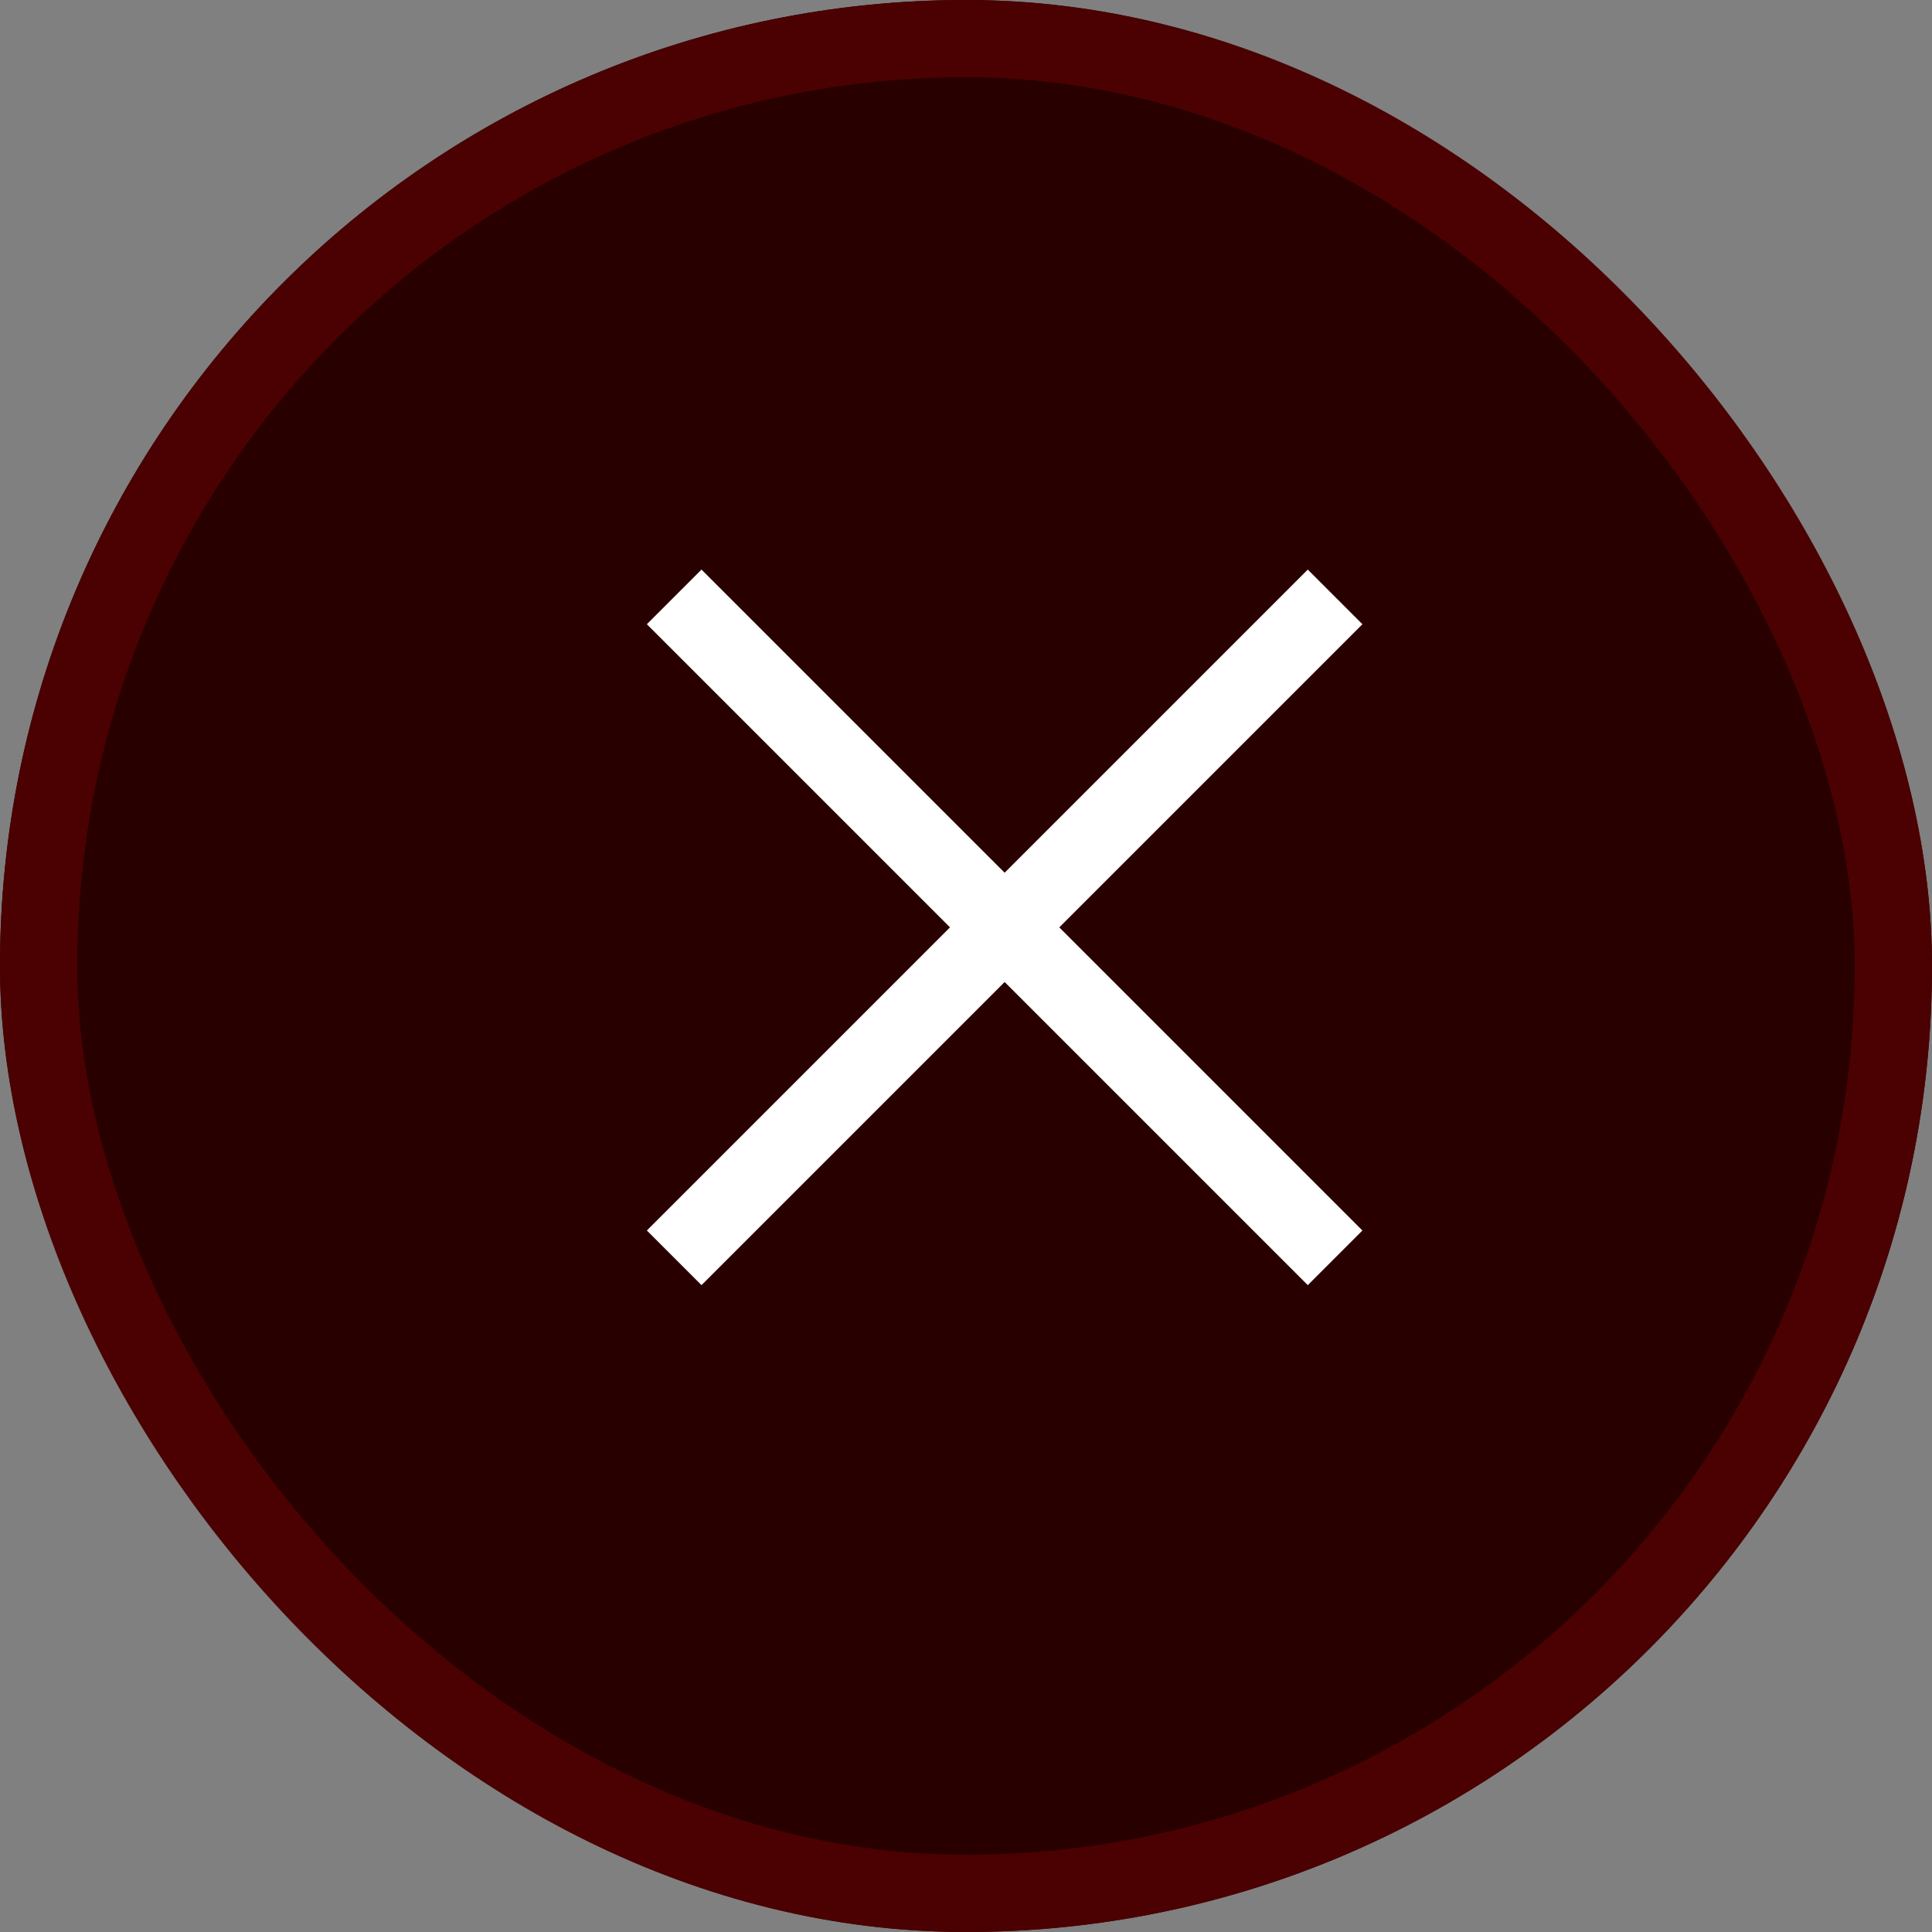
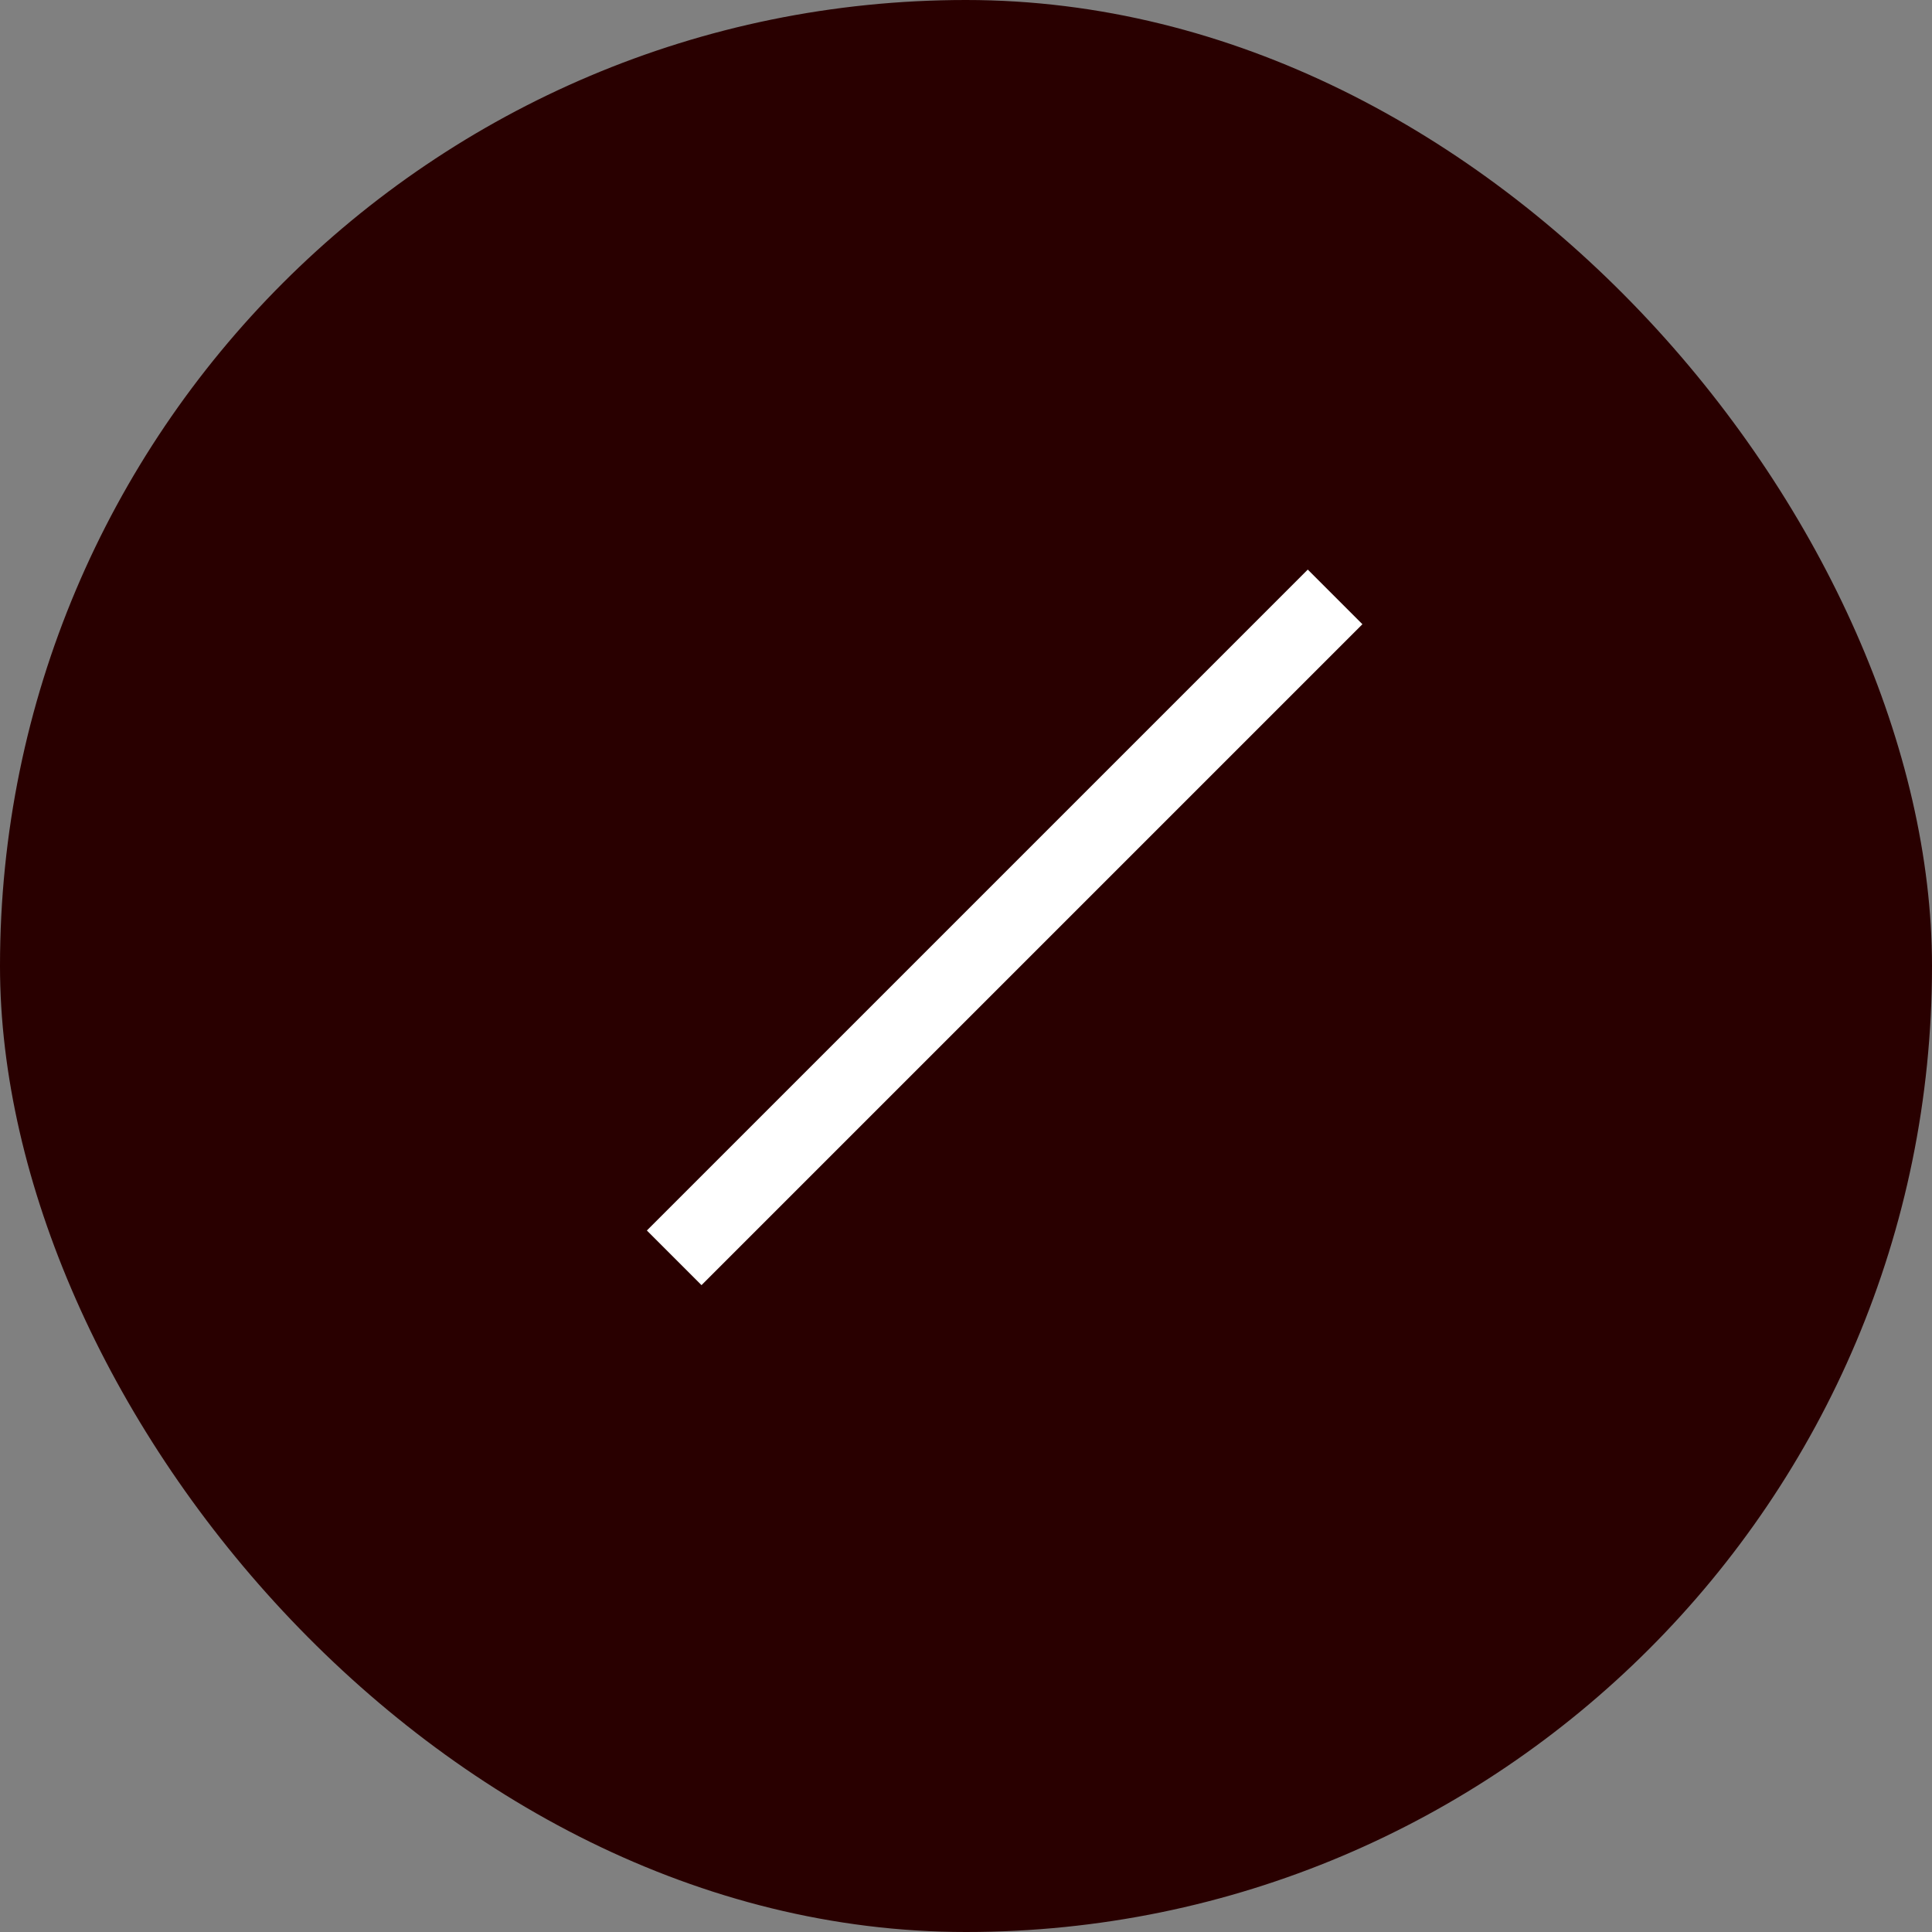
<svg xmlns="http://www.w3.org/2000/svg" width="25" height="25" viewBox="0 0 25 25">
  <rect x="0" y="0" width="25" height="25" fill="#808080" stroke="none" />
  <g id="Group_16681" data-name="Group 16681" transform="translate(-1316 -18)">
    <g id="Rectangle_10938" data-name="Rectangle 10938" transform="translate(1316 18)" fill="#290000" stroke="#4b0101" stroke-width="1">
      <rect width="25" height="25" rx="12.5" stroke="none" />
-       <rect x="0.5" y="0.5" width="24" height="24" rx="12" fill="none" />
    </g>
-     <line id="Line_262" data-name="Line 262" x2="8.552" y2="8.552" transform="translate(1324.724 25.724)" fill="none" stroke="#fff" stroke-width="1" />
    <line id="Line_263" data-name="Line 263" x1="8.552" y2="8.552" transform="translate(1324.724 25.724)" fill="none" stroke="#fff" stroke-width="1" />
  </g>
</svg>